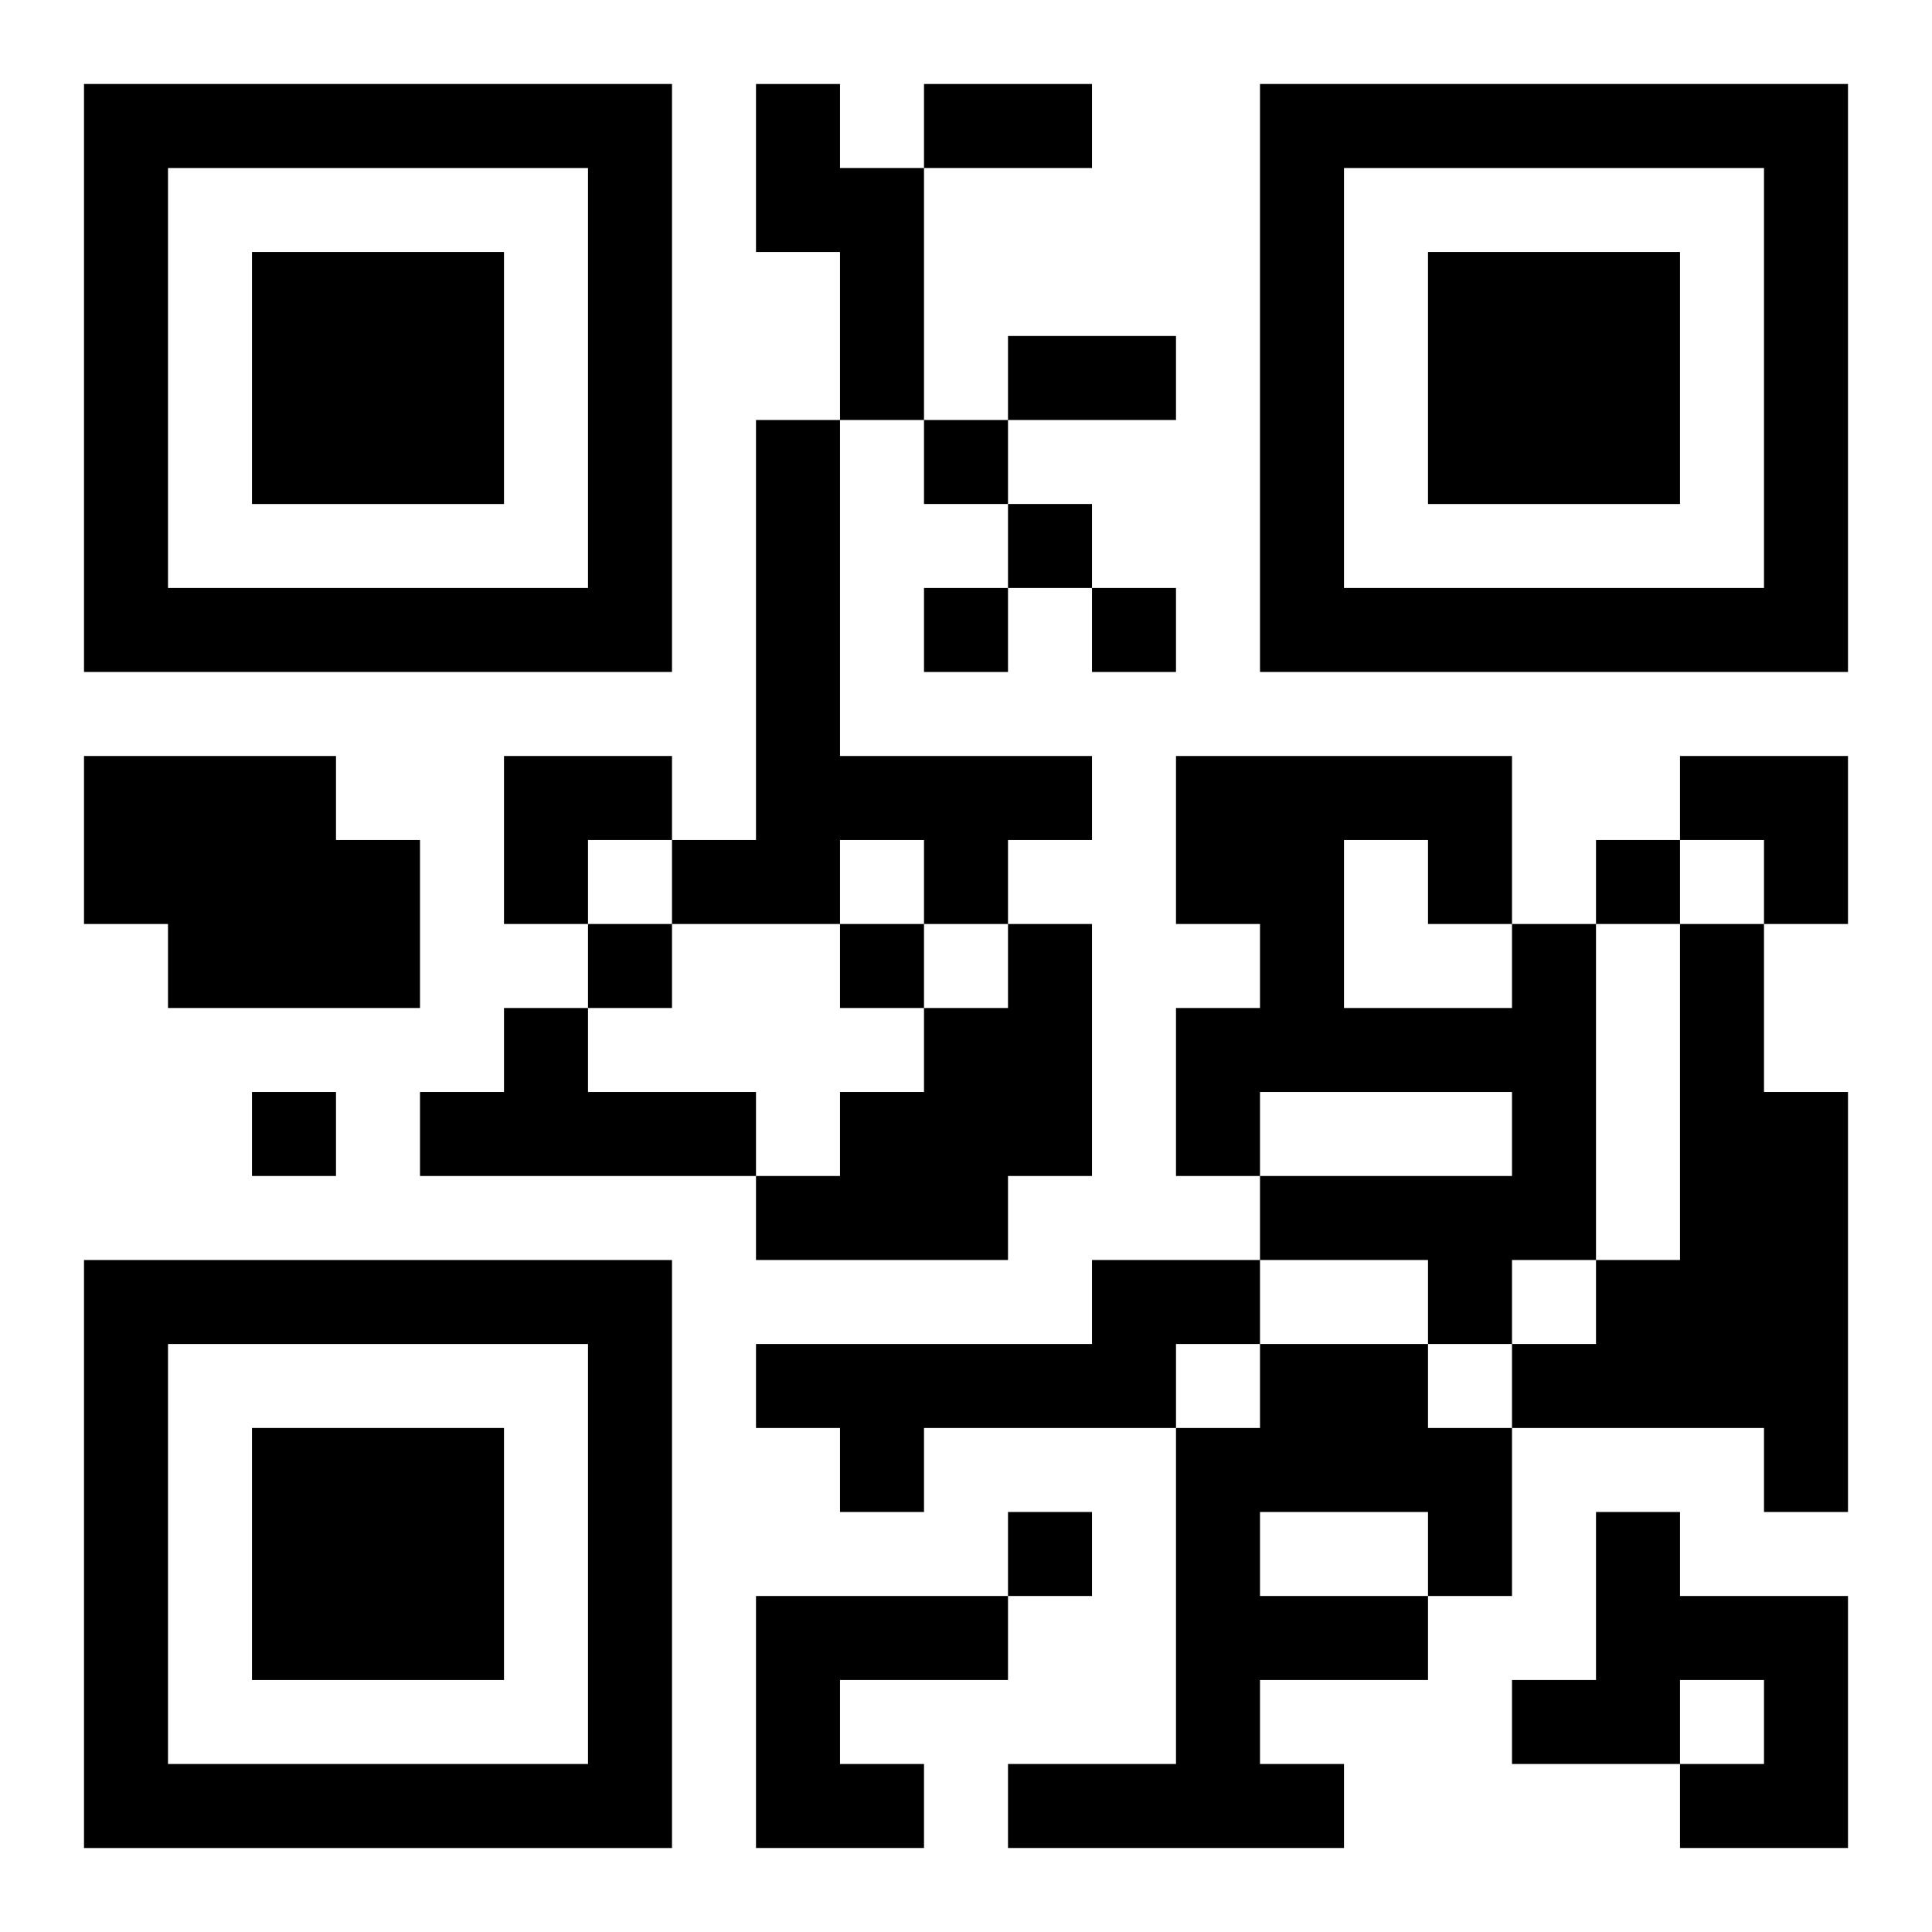
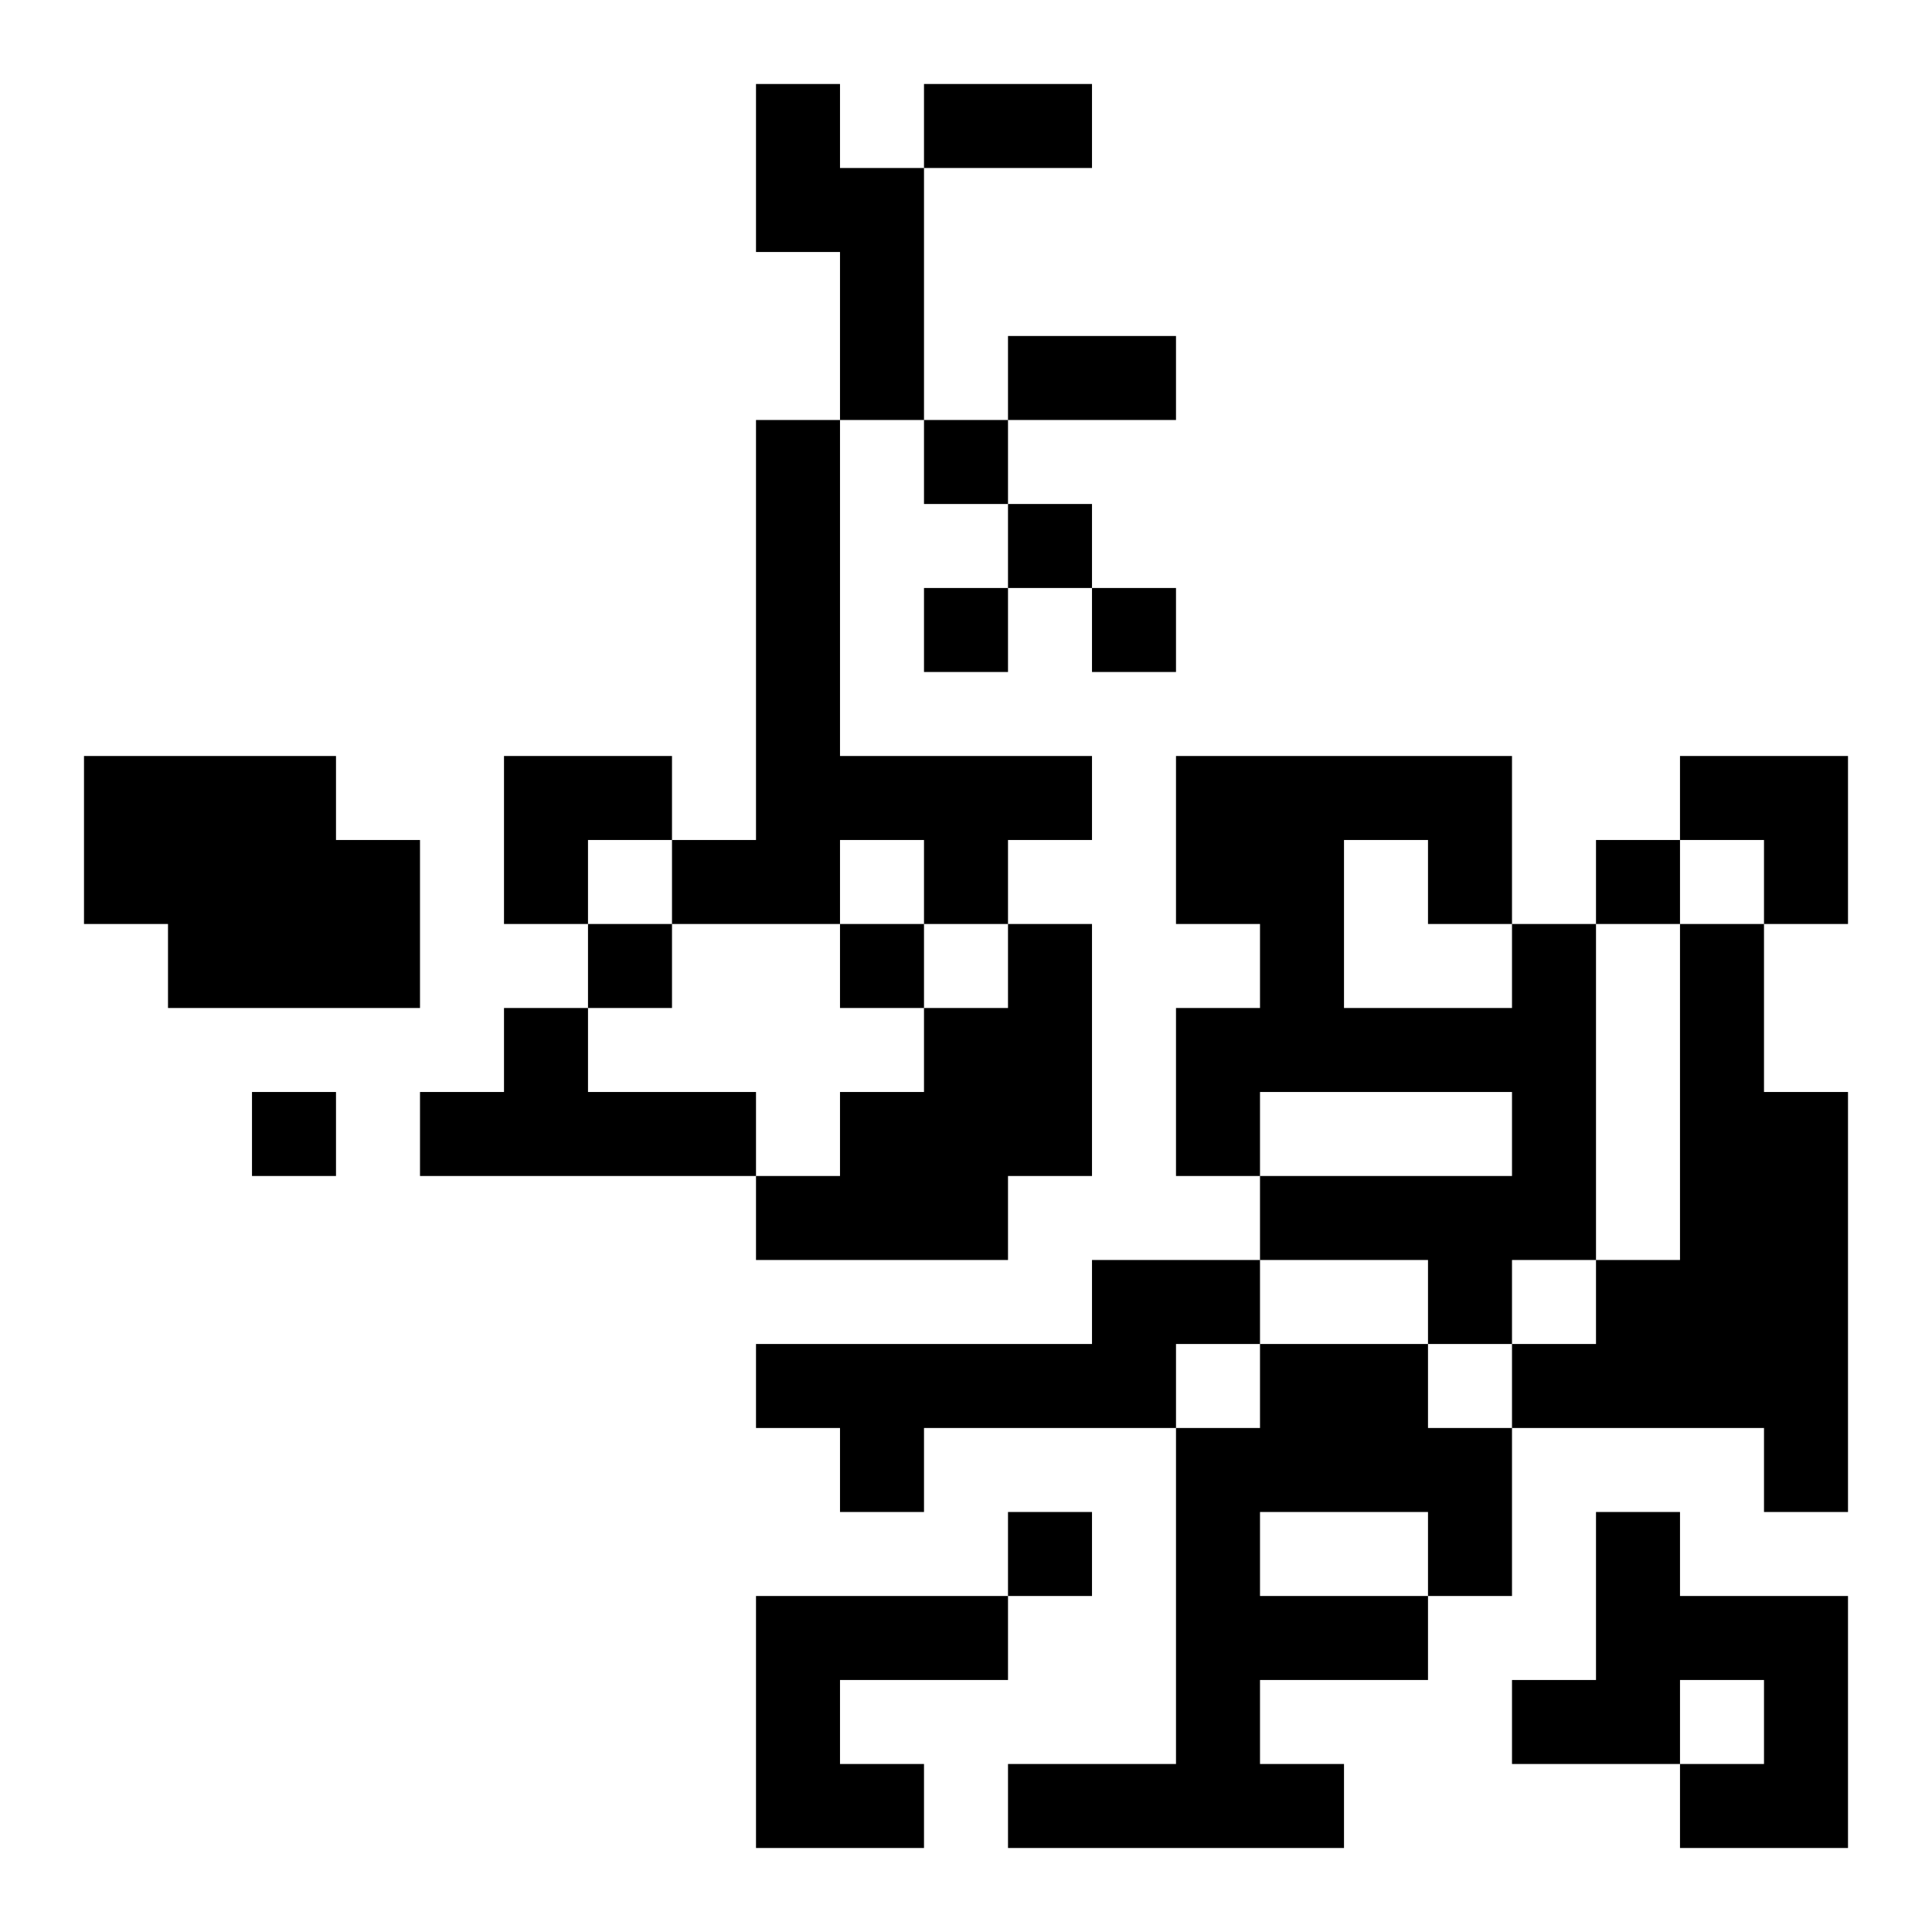
<svg xmlns="http://www.w3.org/2000/svg" xmlns:xlink="http://www.w3.org/1999/xlink" width="250" height="250" baseProfile="full" version="1.1" viewBox="-1 -1 23 23">
  <symbol id="a">
-     <path d="m0 7v7h7v-7h-7zm1 1h5v5h-5v-5zm1 1v3h3v-3h-3z" />
-   </symbol>
+     </symbol>
  <use y="-7" xlink:href="#a" />
  <use y="7" xlink:href="#a" />
  <use x="14" y="-7" xlink:href="#a" />
  <path d="m8 0h1v1h1v3h-1v-2h-1v-2m0 4h1v4h3v1h-1v1h-1v-1h-1v1h-2v-1h1v-5m-8 4h3v1h1v2h-3v-1h-1v-2m11 2h1v3h-1v1h-3v-1h1v-1h1v-1h1v-1m6 0h1v4h-1v1h-1v-1h-2v-1h3v-1h-3v1h-1v-2h1v-1h-1v-2h4v2m-2-1v2h2v-1h-1v-1h-1m4 1h1v2h1v5h-1v-1h-3v-1h1v-1h1v-4m-14 1h1v1h2v1h-4v-1h1v-1m7 3h2v1h-1v1h-3v1h-1v-1h-1v-1h4v-1m2 1h2v1h1v2h-1v1h-2v1h1v1h-4v-1h2v-4h1v-1m0 2v1h2v-1h-2m4 0h1v1h2v3h-2v-1h1v-1h-1v1h-2v-1h1v-2m-10 1h3v1h-2v1h1v1h-2v-3m2-14v1h1v-1h-1m1 1v1h1v-1h-1m-1 1v1h1v-1h-1m2 0v1h1v-1h-1m6 3v1h1v-1h-1m-12 1v1h1v-1h-1m3 0v1h1v-1h-1m-7 2v1h1v-1h-1m9 5v1h1v-1h-1m-1-17h2v1h-2v-1m1 3h2v1h-2v-1m-6 5h2v1h-1v1h-1zm14 0h2v2h-1v-1h-1z" />
</svg>